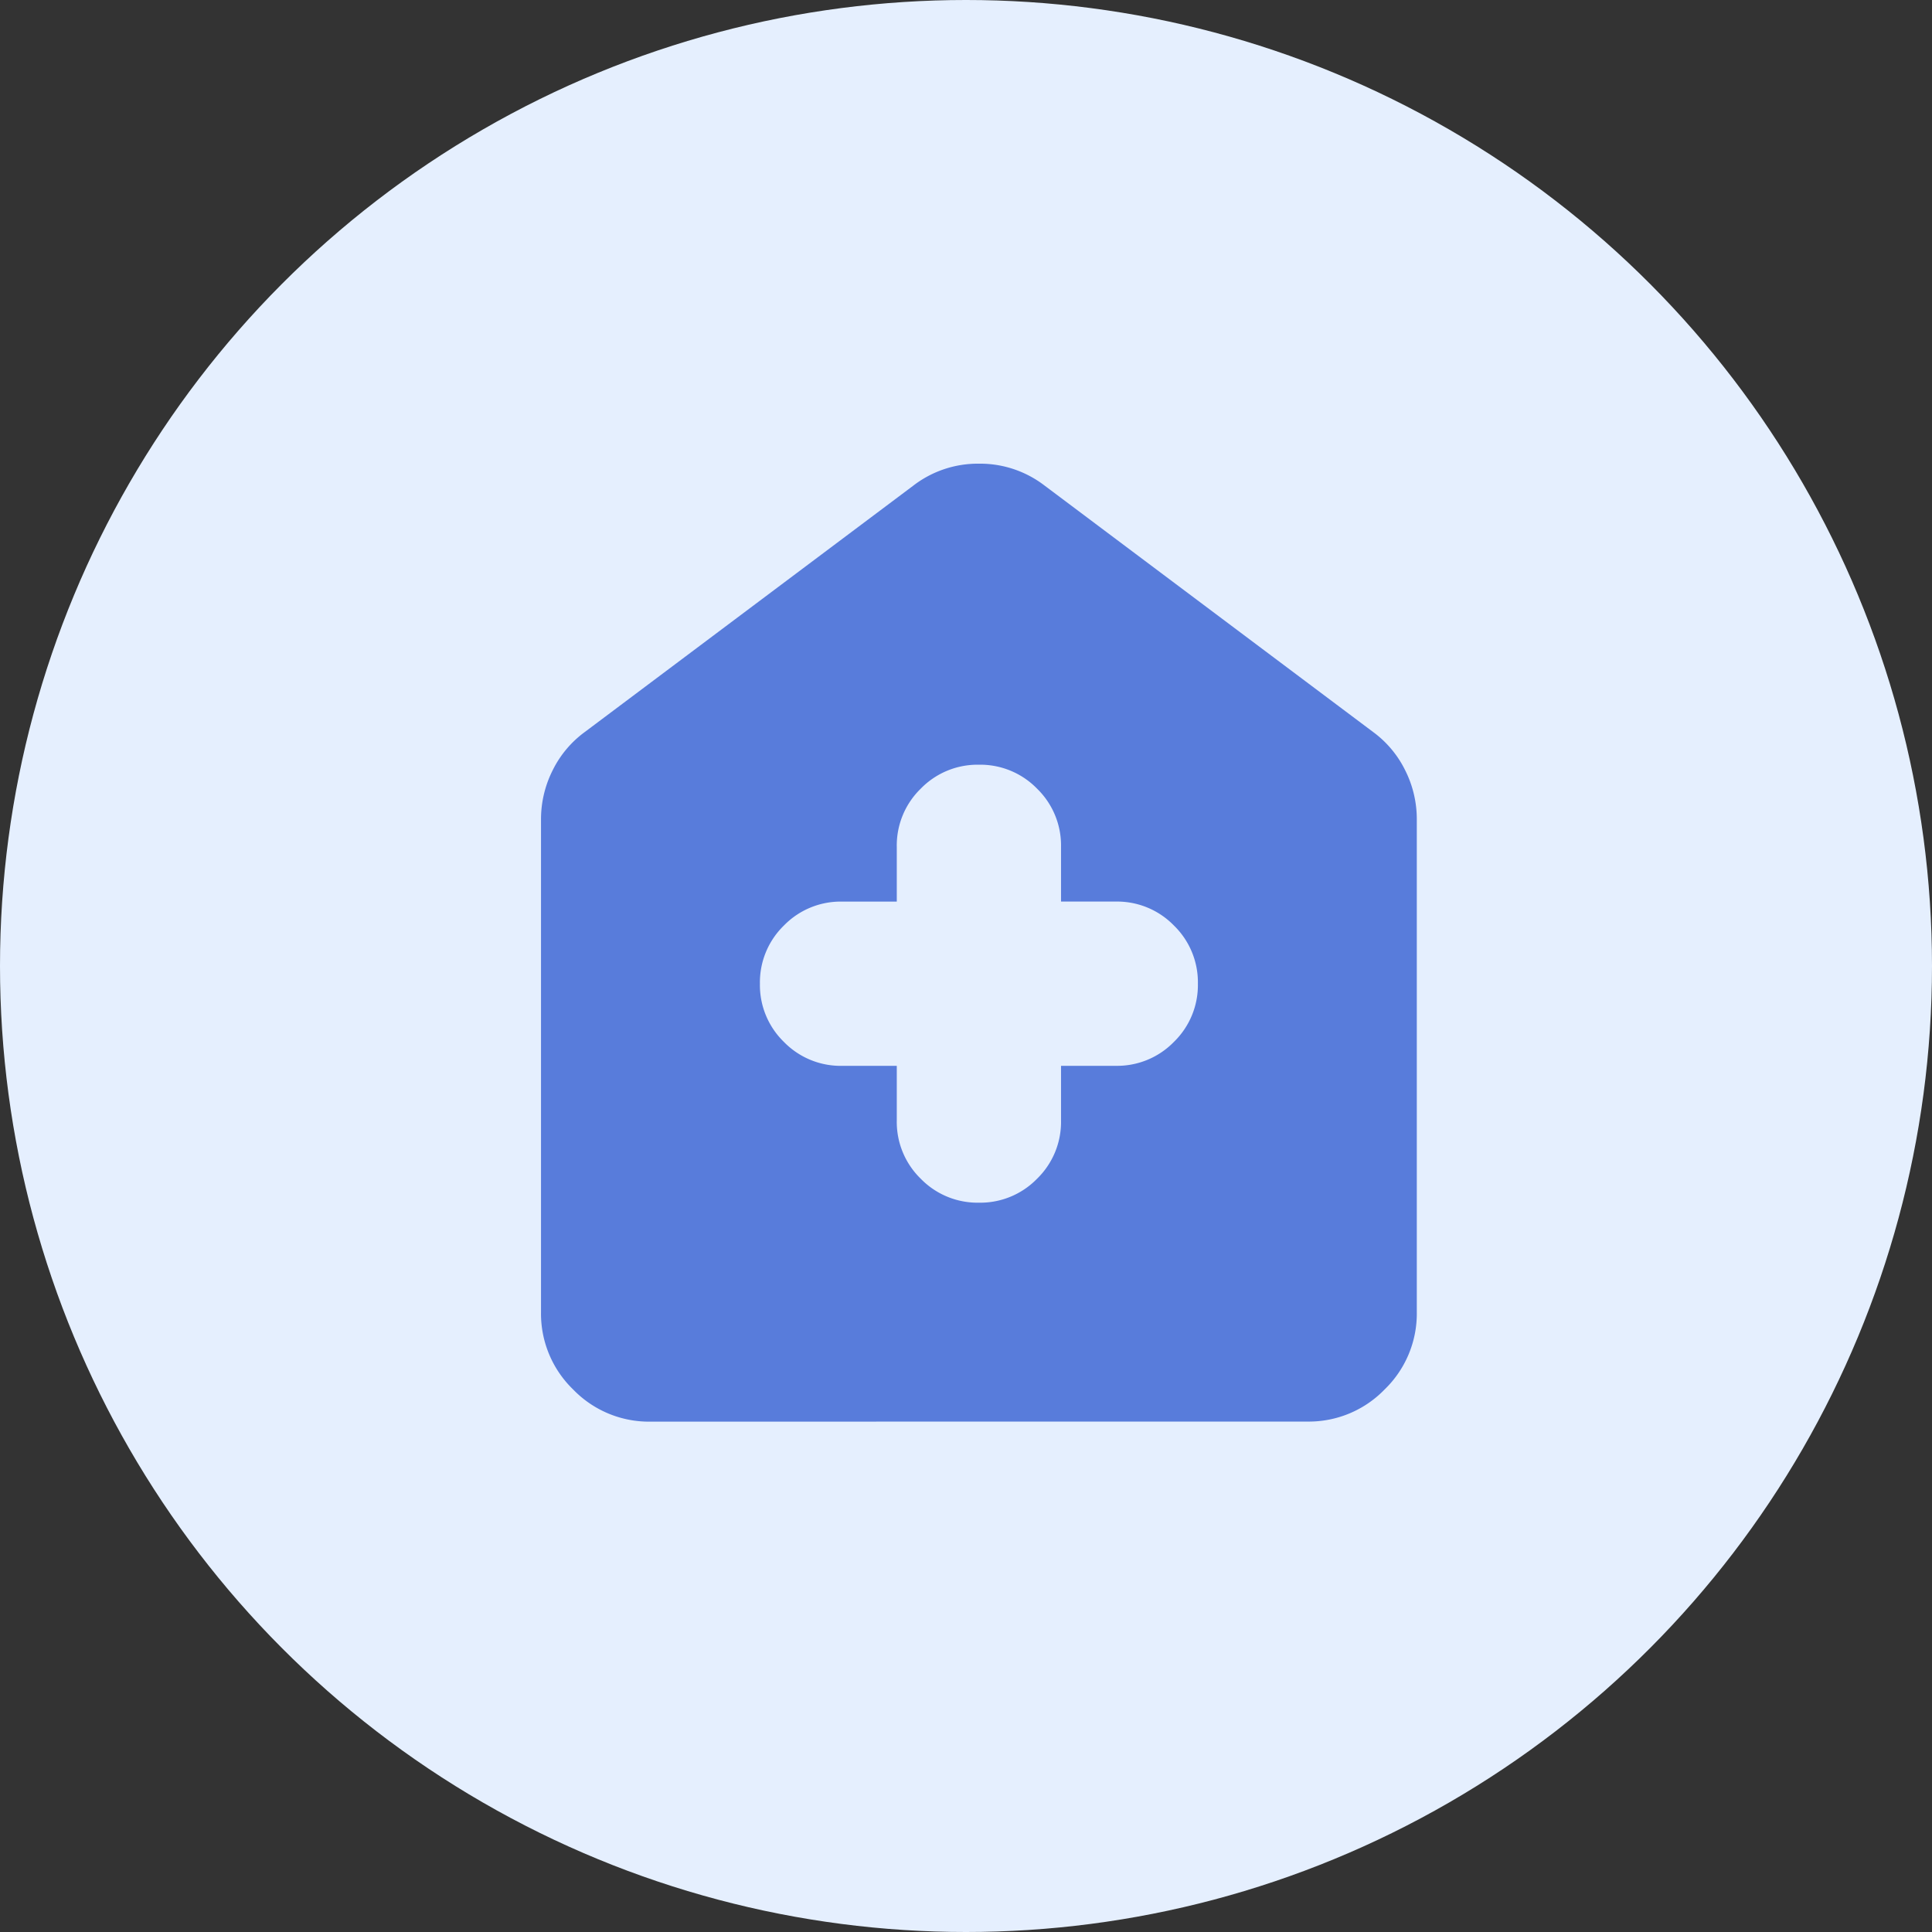
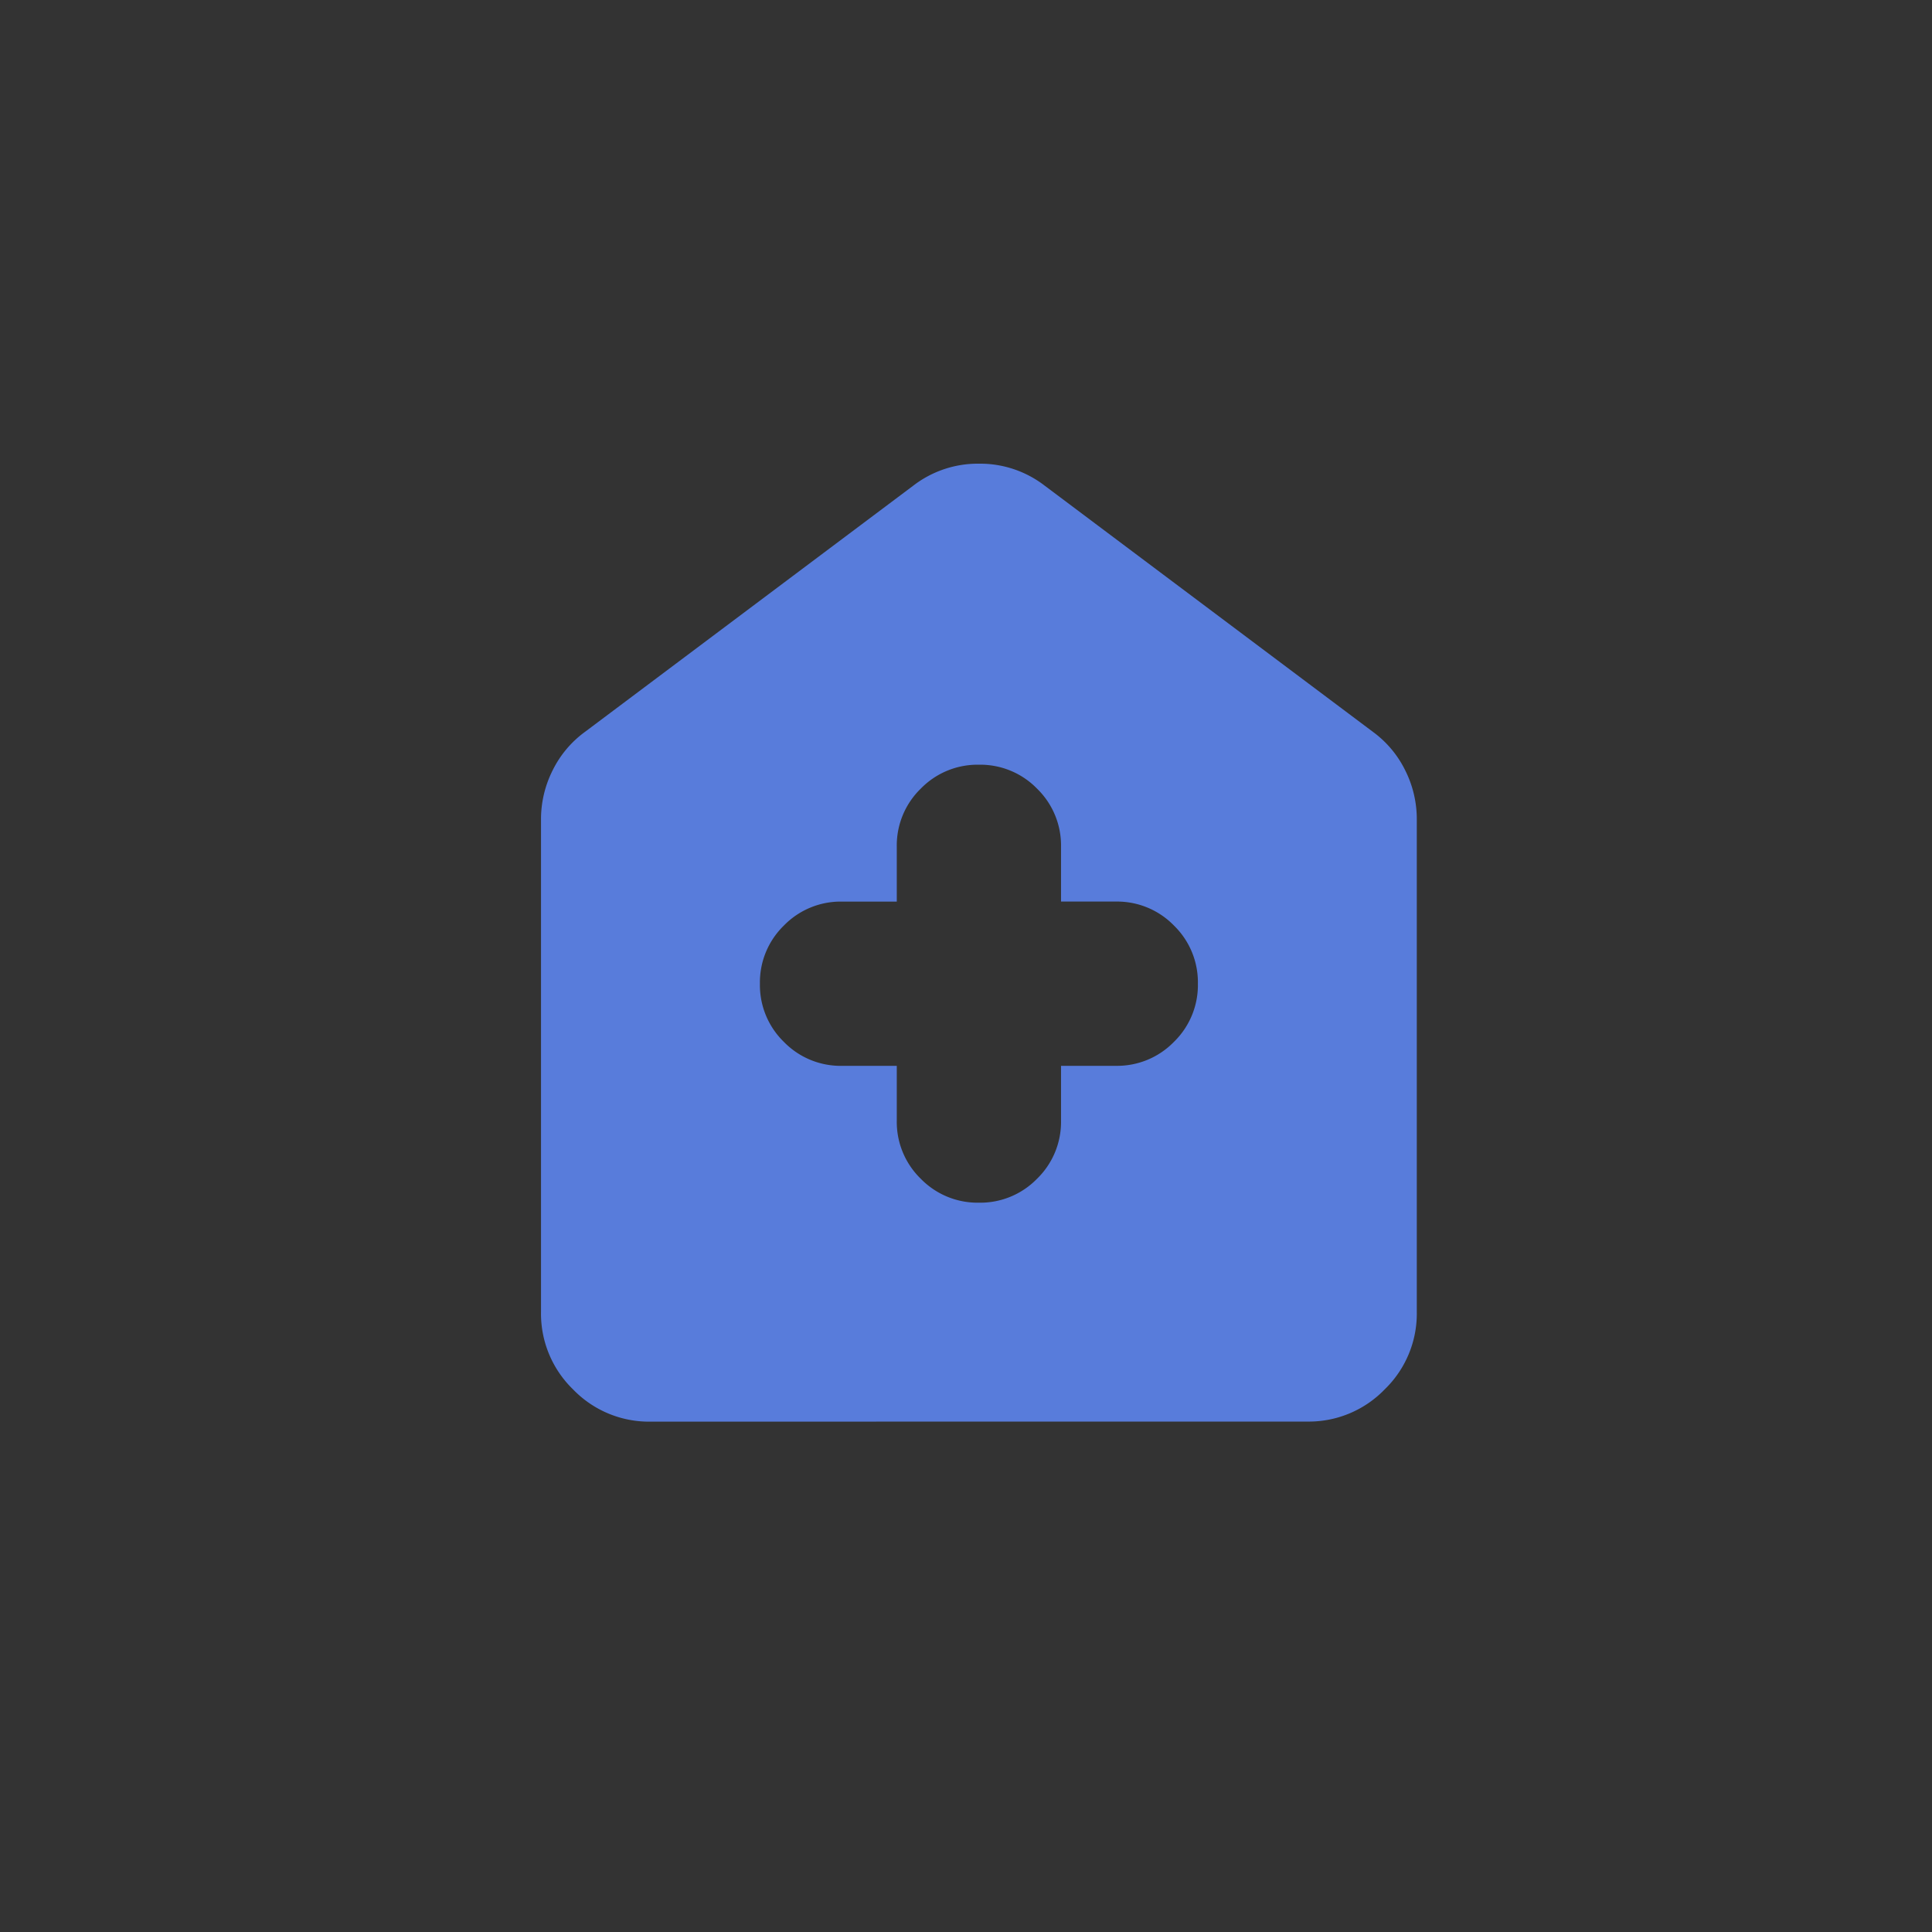
<svg xmlns="http://www.w3.org/2000/svg" width="75" height="75" viewBox="0 0 75 75">
  <rect x="0" y="0" width="75" height="75" fill="#333333" stroke="none" />
  <g id="Group_25489" data-name="Group 25489" transform="translate(7494 1524)">
-     <circle id="Ellipse_666" data-name="Ellipse 666" cx="37.5" cy="37.5" r="37.5" transform="translate(-7494 -1524)" fill="#e5effe" />
    <path id="Path_18976" data-name="Path 18976" d="M173.813-796.625v2.125a3.074,3.074,0,0,0,.93,2.258,3.074,3.074,0,0,0,2.258.93,3.074,3.074,0,0,0,2.258-.93,3.074,3.074,0,0,0,.93-2.258v-2.125h2.125a3.074,3.074,0,0,0,2.258-.93,3.074,3.074,0,0,0,.93-2.258,3.074,3.074,0,0,0-.93-2.258,3.074,3.074,0,0,0-2.258-.93h-2.125v-2.125a3.074,3.074,0,0,0-.93-2.258,3.074,3.074,0,0,0-2.258-.93,3.074,3.074,0,0,0-2.258.93,3.074,3.074,0,0,0-.93,2.258V-803h-2.125a3.074,3.074,0,0,0-2.258.93,3.074,3.074,0,0,0-.93,2.258,3.074,3.074,0,0,0,.93,2.258,3.074,3.074,0,0,0,2.258.93Zm-9.563,13.813a4.093,4.093,0,0,1-3-1.248,4.093,4.093,0,0,1-1.248-3v-19.125a4.22,4.22,0,0,1,.452-1.912,4.075,4.075,0,0,1,1.248-1.487l12.75-9.562A4.1,4.1,0,0,1,177-820a4.1,4.1,0,0,1,2.55.85l12.75,9.563a4.075,4.075,0,0,1,1.248,1.487,4.22,4.22,0,0,1,.452,1.912v19.125a4.093,4.093,0,0,1-1.248,3,4.092,4.092,0,0,1-3,1.248Z" transform="translate(-7633 -686)" fill="#587cdb" />
  </g>
</svg>